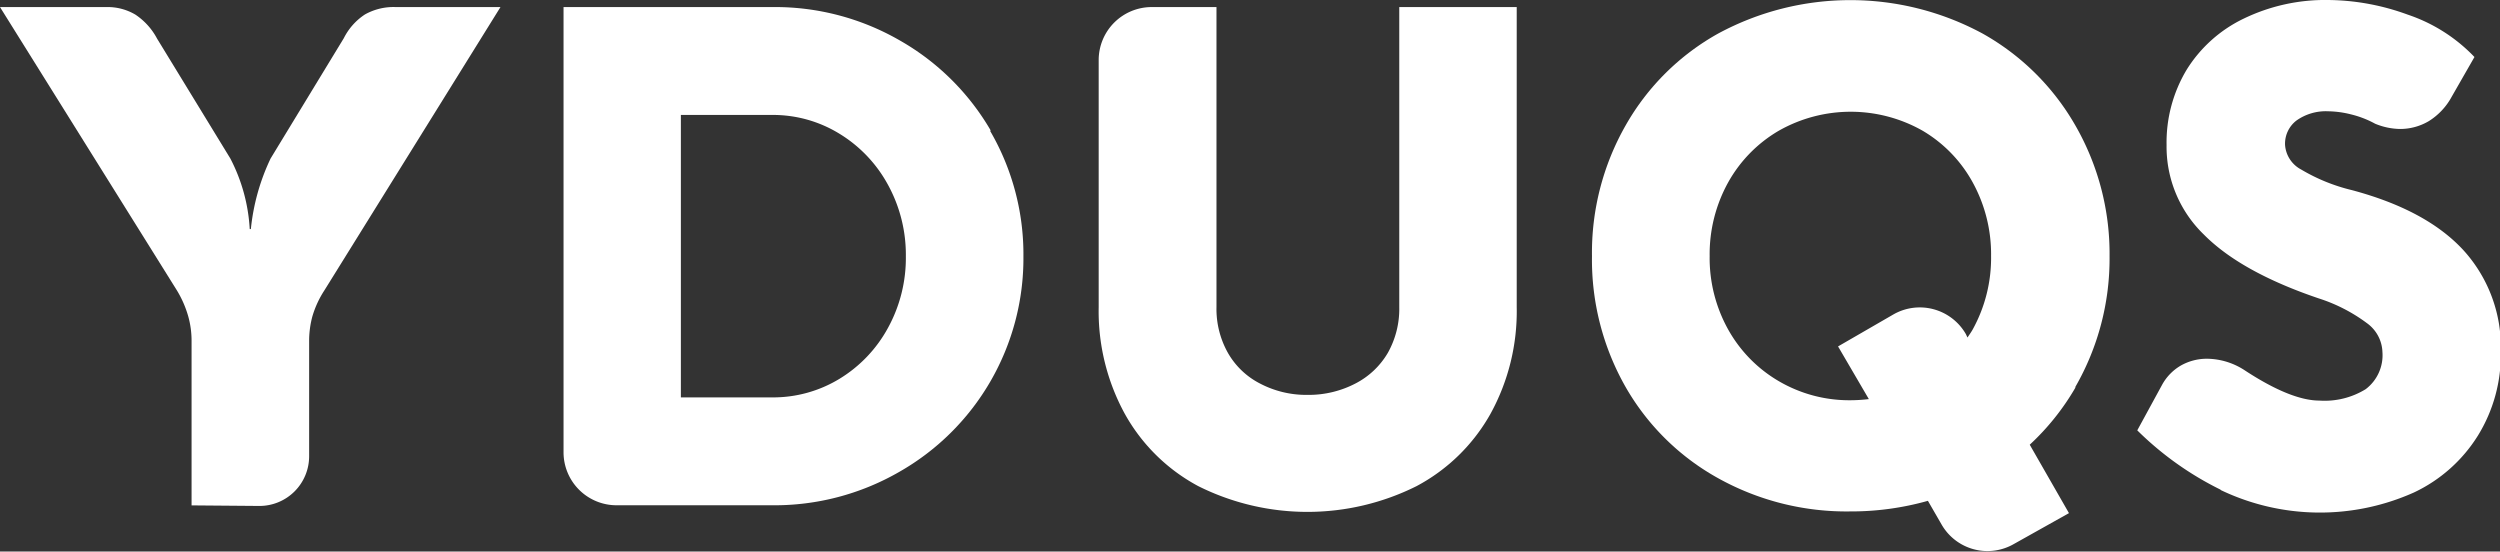
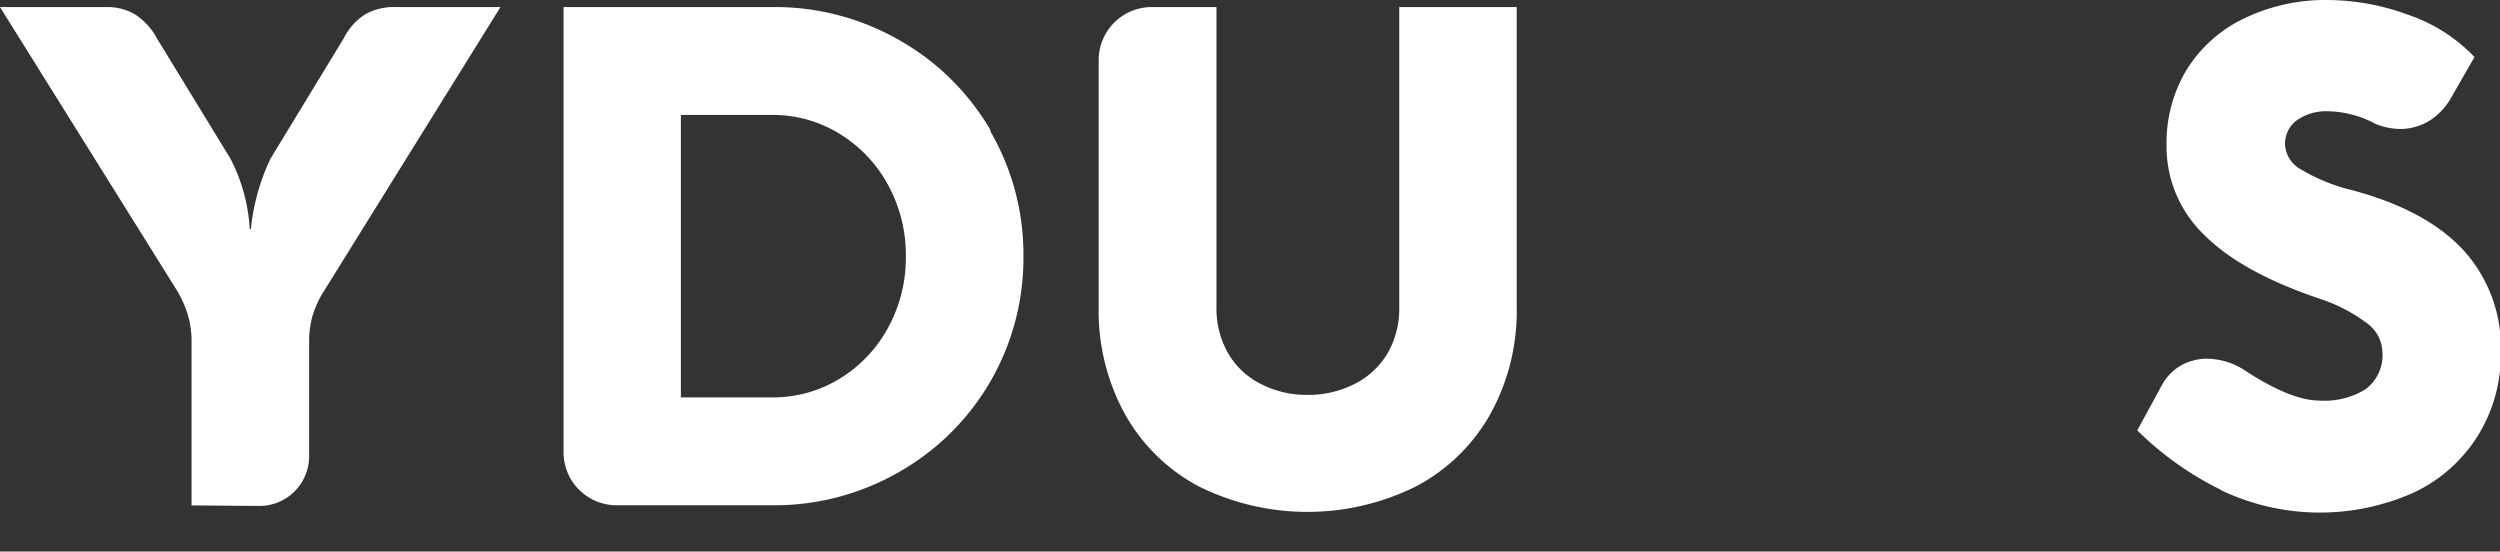
<svg xmlns="http://www.w3.org/2000/svg" viewBox="0 0 219.24 48.37">
  <rect x="0" y="0" width="219.24" height="48.37" fill="#333333" stroke="none" />
  <defs>
    <style>.cls-1{fill:#fff;}</style>
  </defs>
  <g id="Layer_2" data-name="Layer 2">
    <g id="Layer_2-2" data-name="Layer 2">
      <path class="cls-1" d="M33.74,17.51h0Z" />
-       <path class="cls-1" d="M172.4,29.3A4.66,4.66,0,0,0,166,27.6l-4.81,2.78L163.89,35a14.06,14.06,0,0,1-1.61.1A12.23,12.23,0,0,1,156,33.43a12,12,0,0,1-4.45-4.54,12.88,12.88,0,0,1-1.62-6.43A13,13,0,0,1,151.55,16,12,12,0,0,1,156,11.46a12.78,12.78,0,0,1,12.6,0A11.88,11.88,0,0,1,173,16a13.08,13.08,0,0,1,1.61,6.45A13,13,0,0,1,173,28.89c-.14.25-.31.48-.46.71Zm9.6,4.63a22.56,22.56,0,0,0,3-11.47A22.56,22.56,0,0,0,182,11a21.43,21.43,0,0,0-8.14-8.06,24.39,24.39,0,0,0-23.18,0A21.17,21.17,0,0,0,142.56,11a22.55,22.55,0,0,0-2.95,11.47,22.55,22.55,0,0,0,2.95,11.47,21.15,21.15,0,0,0,8.12,8,23.15,23.15,0,0,0,11.57,2.91,24.75,24.75,0,0,0,6.82-.93l1.2,2.08a4.64,4.64,0,0,0,6.35,1.7L181.44,45,178,39a21.55,21.55,0,0,0,4-5" />
      <path class="cls-1" d="M122.71.62V26.94a7.87,7.87,0,0,1-1,4,7,7,0,0,1-2.84,2.69,8.89,8.89,0,0,1-4.21,1,8.73,8.73,0,0,1-4.17-1,6.81,6.81,0,0,1-2.81-2.69,7.86,7.86,0,0,1-1-4V.62H101a4.65,4.65,0,0,0-4.65,4.64V26.94a18.75,18.75,0,0,0,2.29,9.35,16,16,0,0,0,6.44,6.34,21.41,21.41,0,0,0,19.15,0,16.08,16.08,0,0,0,6.48-6.34,18.65,18.65,0,0,0,2.3-9.35V.62Z" />
      <path class="cls-1" d="M77.88,28.74a11.84,11.84,0,0,1-4.26,4.48,11.19,11.19,0,0,1-5.91,1.63h-8V10.08h8a11.12,11.12,0,0,1,5.91,1.65,11.87,11.87,0,0,1,4.26,4.49,12.78,12.78,0,0,1,1.56,6.26,12.75,12.75,0,0,1-1.56,6.26m9-17.3a21.53,21.53,0,0,0-8-7.91A21.9,21.9,0,0,0,67.71.62H49.42V39.67a4.65,4.65,0,0,0,4.65,4.64H67.71A21.9,21.9,0,0,0,78.83,41.4,21.54,21.54,0,0,0,89.75,22.48a21.5,21.5,0,0,0-2.92-11" />
      <path class="cls-1" d="M194.71,42.93a27.89,27.89,0,0,1-7.28-5.19l2.18-4a4.4,4.4,0,0,1,1.67-1.7,4.63,4.63,0,0,1,2.28-.58,6.13,6.13,0,0,1,3.27,1c2.71,1.78,4.91,2.67,6.58,2.67a6.86,6.86,0,0,0,4.05-1,3.73,3.73,0,0,0,1.47-3.26,3.25,3.25,0,0,0-1.36-2.53,14.41,14.41,0,0,0-4.22-2.17q-6.82-2.31-10.08-5.6A10.71,10.71,0,0,1,190,12.71a12.38,12.38,0,0,1,1.77-6.61,12,12,0,0,1,5-4.47A16.41,16.41,0,0,1,204.14,0a20.71,20.71,0,0,1,7,1.28A14.45,14.45,0,0,1,217,5l-2,3.49a5.73,5.73,0,0,1-2,2.13,4.93,4.93,0,0,1-2.52.69,5.9,5.9,0,0,1-2.19-.46,8.63,8.63,0,0,0-2.12-.82,8.54,8.54,0,0,0-2-.27,4.44,4.44,0,0,0-2.78.81,2.56,2.56,0,0,0-1,2.14,2.65,2.65,0,0,0,1.42,2.16,16,16,0,0,0,4.43,1.8c4.35,1.16,7.62,2.91,9.8,5.28a12.63,12.63,0,0,1,3.27,8.89,13.5,13.5,0,0,1-2,7.35,13.26,13.26,0,0,1-5.62,5,20.16,20.16,0,0,1-16.91-.2" />
      <path class="cls-1" d="M16.8,44.32V29.85a7.94,7.94,0,0,0-.29-2.1,9.22,9.22,0,0,0-1-2.29L0,.62H9.31a4.78,4.78,0,0,1,2.56.66,5.77,5.77,0,0,1,1.9,2.1L20.2,13.9a15.21,15.21,0,0,1,1.7,6.19H22a18.71,18.71,0,0,1,1.73-6.19L30.15,3.35A5.36,5.36,0,0,1,32,1.27,5.12,5.12,0,0,1,34.7.62h9.19L28.45,25.46a8.64,8.64,0,0,0-1.06,2.3,8.28,8.28,0,0,0-.28,2.09V40a4.36,4.36,0,0,1-4.37,4.37Z" />
    </g>
  </g>
</svg>